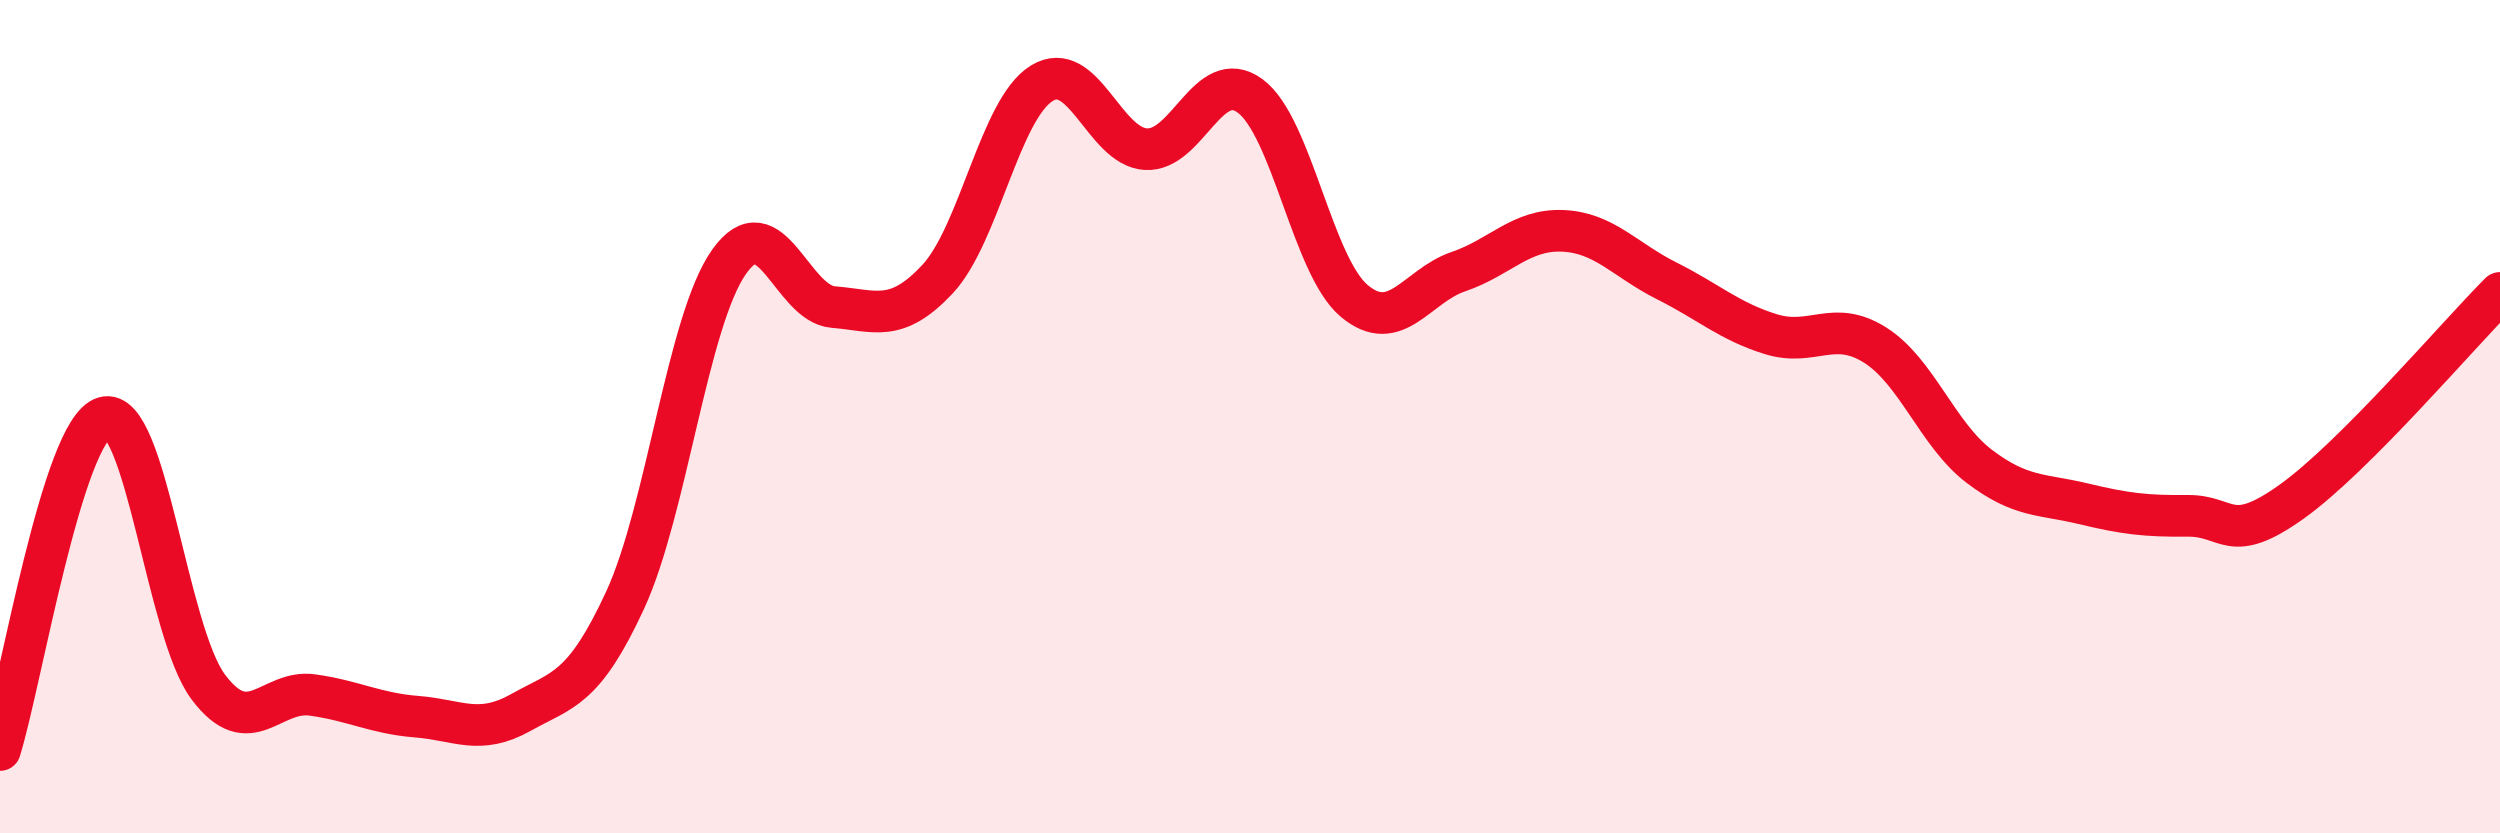
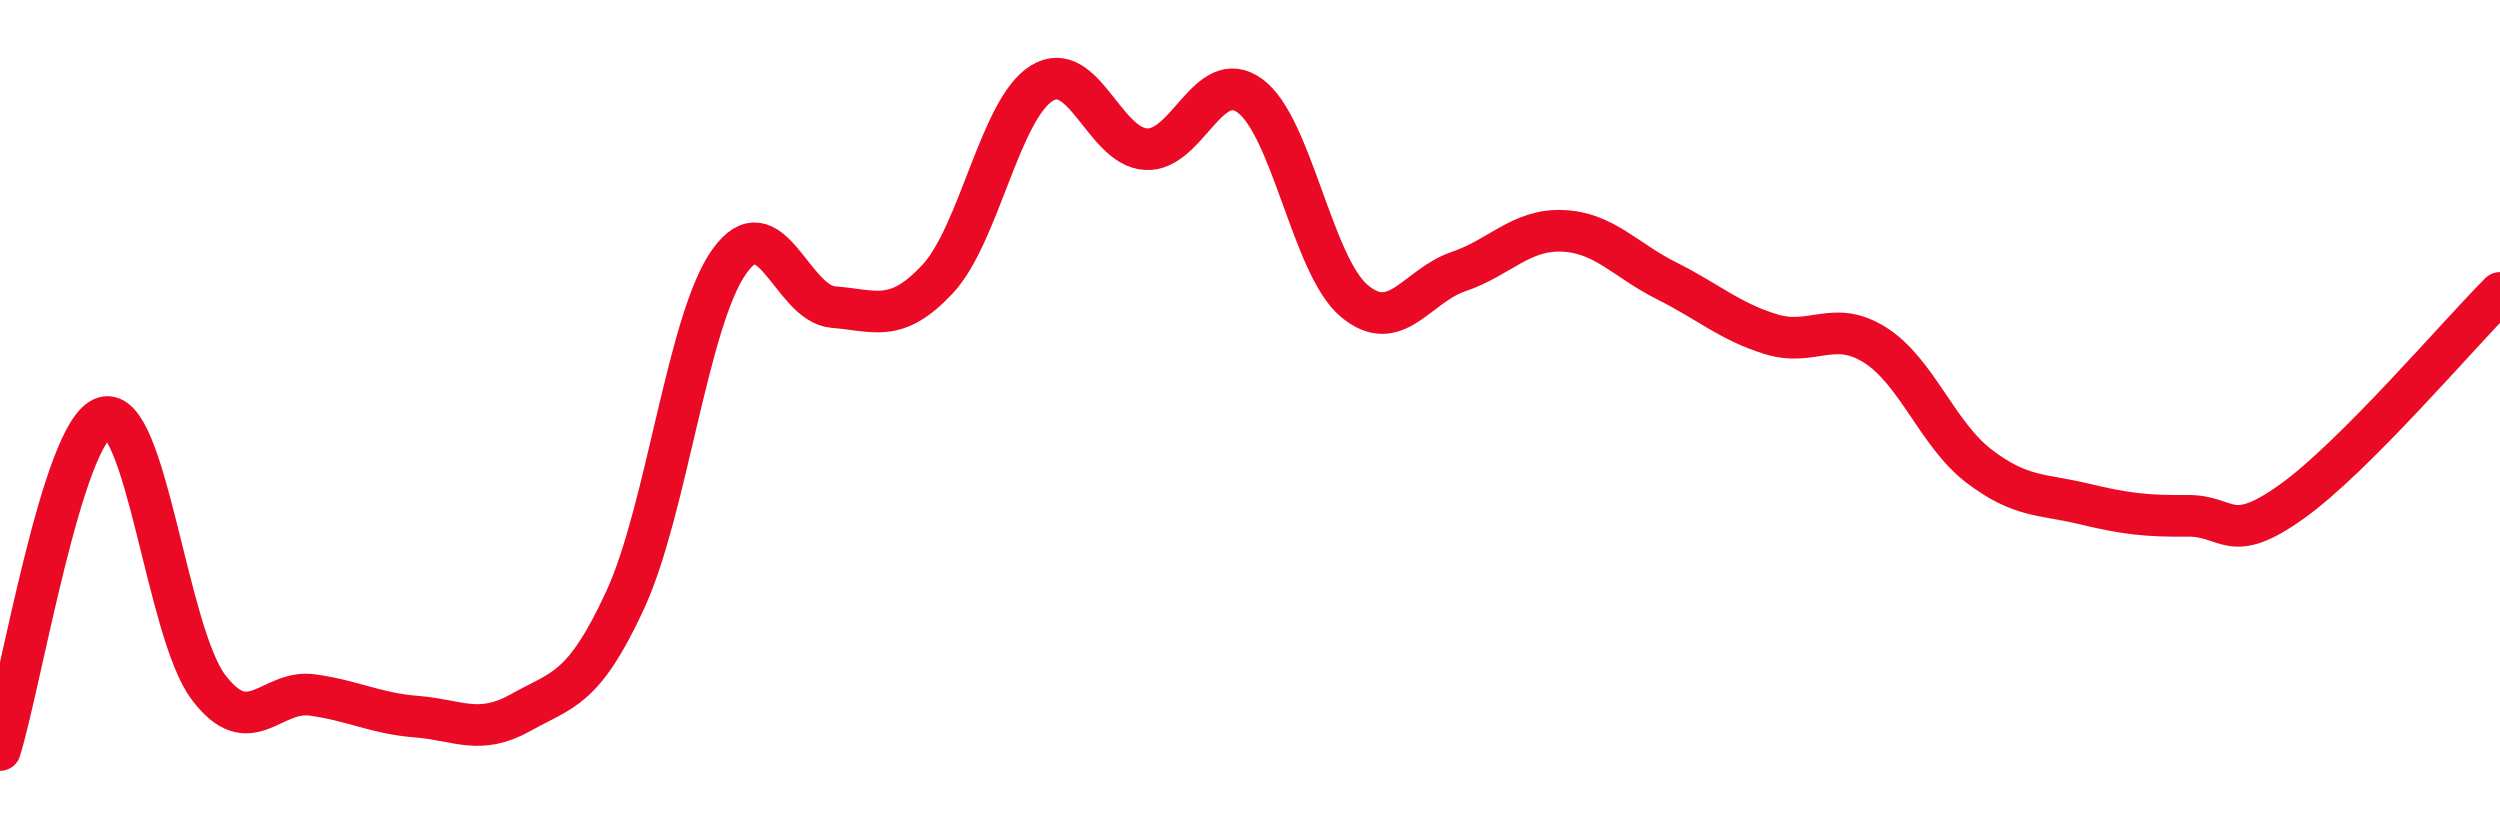
<svg xmlns="http://www.w3.org/2000/svg" width="60" height="20" viewBox="0 0 60 20">
-   <path d="M 0,18 C 0.5,16.4 1.5,10.32 2.5,10.02 C 3.5,9.72 4,15.16 5,16.49 C 6,17.82 6.5,16.54 7.5,16.68 C 8.5,16.82 9,17.12 10,17.2 C 11,17.28 11.5,17.66 12.5,17.1 C 13.5,16.54 14,16.57 15,14.41 C 16,12.25 16.5,7.69 17.5,6.28 C 18.5,4.87 19,7.29 20,7.37 C 21,7.45 21.5,7.77 22.5,6.7 C 23.5,5.63 24,2.62 25,2 C 26,1.38 26.5,3.52 27.5,3.58 C 28.5,3.64 29,1.57 30,2.3 C 31,3.03 31.5,6.38 32.5,7.22 C 33.5,8.06 34,6.86 35,6.52 C 36,6.18 36.5,5.5 37.5,5.54 C 38.5,5.58 39,6.24 40,6.74 C 41,7.24 41.5,7.71 42.5,8.02 C 43.5,8.33 44,7.65 45,8.28 C 46,8.91 46.5,10.43 47.5,11.19 C 48.5,11.95 49,11.85 50,12.09 C 51,12.33 51.5,12.39 52.5,12.38 C 53.5,12.37 53.5,13.11 55,12.04 C 56.5,10.97 59,8.03 60,7.03L60 20L0 20Z" fill="#EB0A25" opacity="0.1" stroke-linecap="round" stroke-linejoin="round" />
  <path d="M 0,18 C 0.5,16.4 1.5,10.32 2.5,10.02 C 3.5,9.72 4,15.16 5,16.49 C 6,17.82 6.5,16.54 7.5,16.68 C 8.5,16.82 9,17.12 10,17.2 C 11,17.28 11.5,17.66 12.5,17.1 C 13.5,16.54 14,16.57 15,14.41 C 16,12.25 16.5,7.69 17.5,6.28 C 18.5,4.87 19,7.29 20,7.37 C 21,7.45 21.5,7.77 22.5,6.7 C 23.5,5.63 24,2.62 25,2 C 26,1.38 26.5,3.52 27.5,3.58 C 28.5,3.64 29,1.57 30,2.3 C 31,3.03 31.5,6.38 32.5,7.22 C 33.5,8.06 34,6.86 35,6.52 C 36,6.18 36.5,5.5 37.5,5.54 C 38.5,5.58 39,6.24 40,6.74 C 41,7.24 41.5,7.71 42.5,8.02 C 43.5,8.33 44,7.65 45,8.28 C 46,8.91 46.5,10.43 47.5,11.19 C 48.5,11.95 49,11.85 50,12.09 C 51,12.33 51.5,12.39 52.5,12.38 C 53.5,12.37 53.5,13.11 55,12.04 C 56.5,10.97 59,8.03 60,7.03" stroke="#EB0A25" stroke-width="1" fill="none" stroke-linecap="round" stroke-linejoin="round" />
</svg>